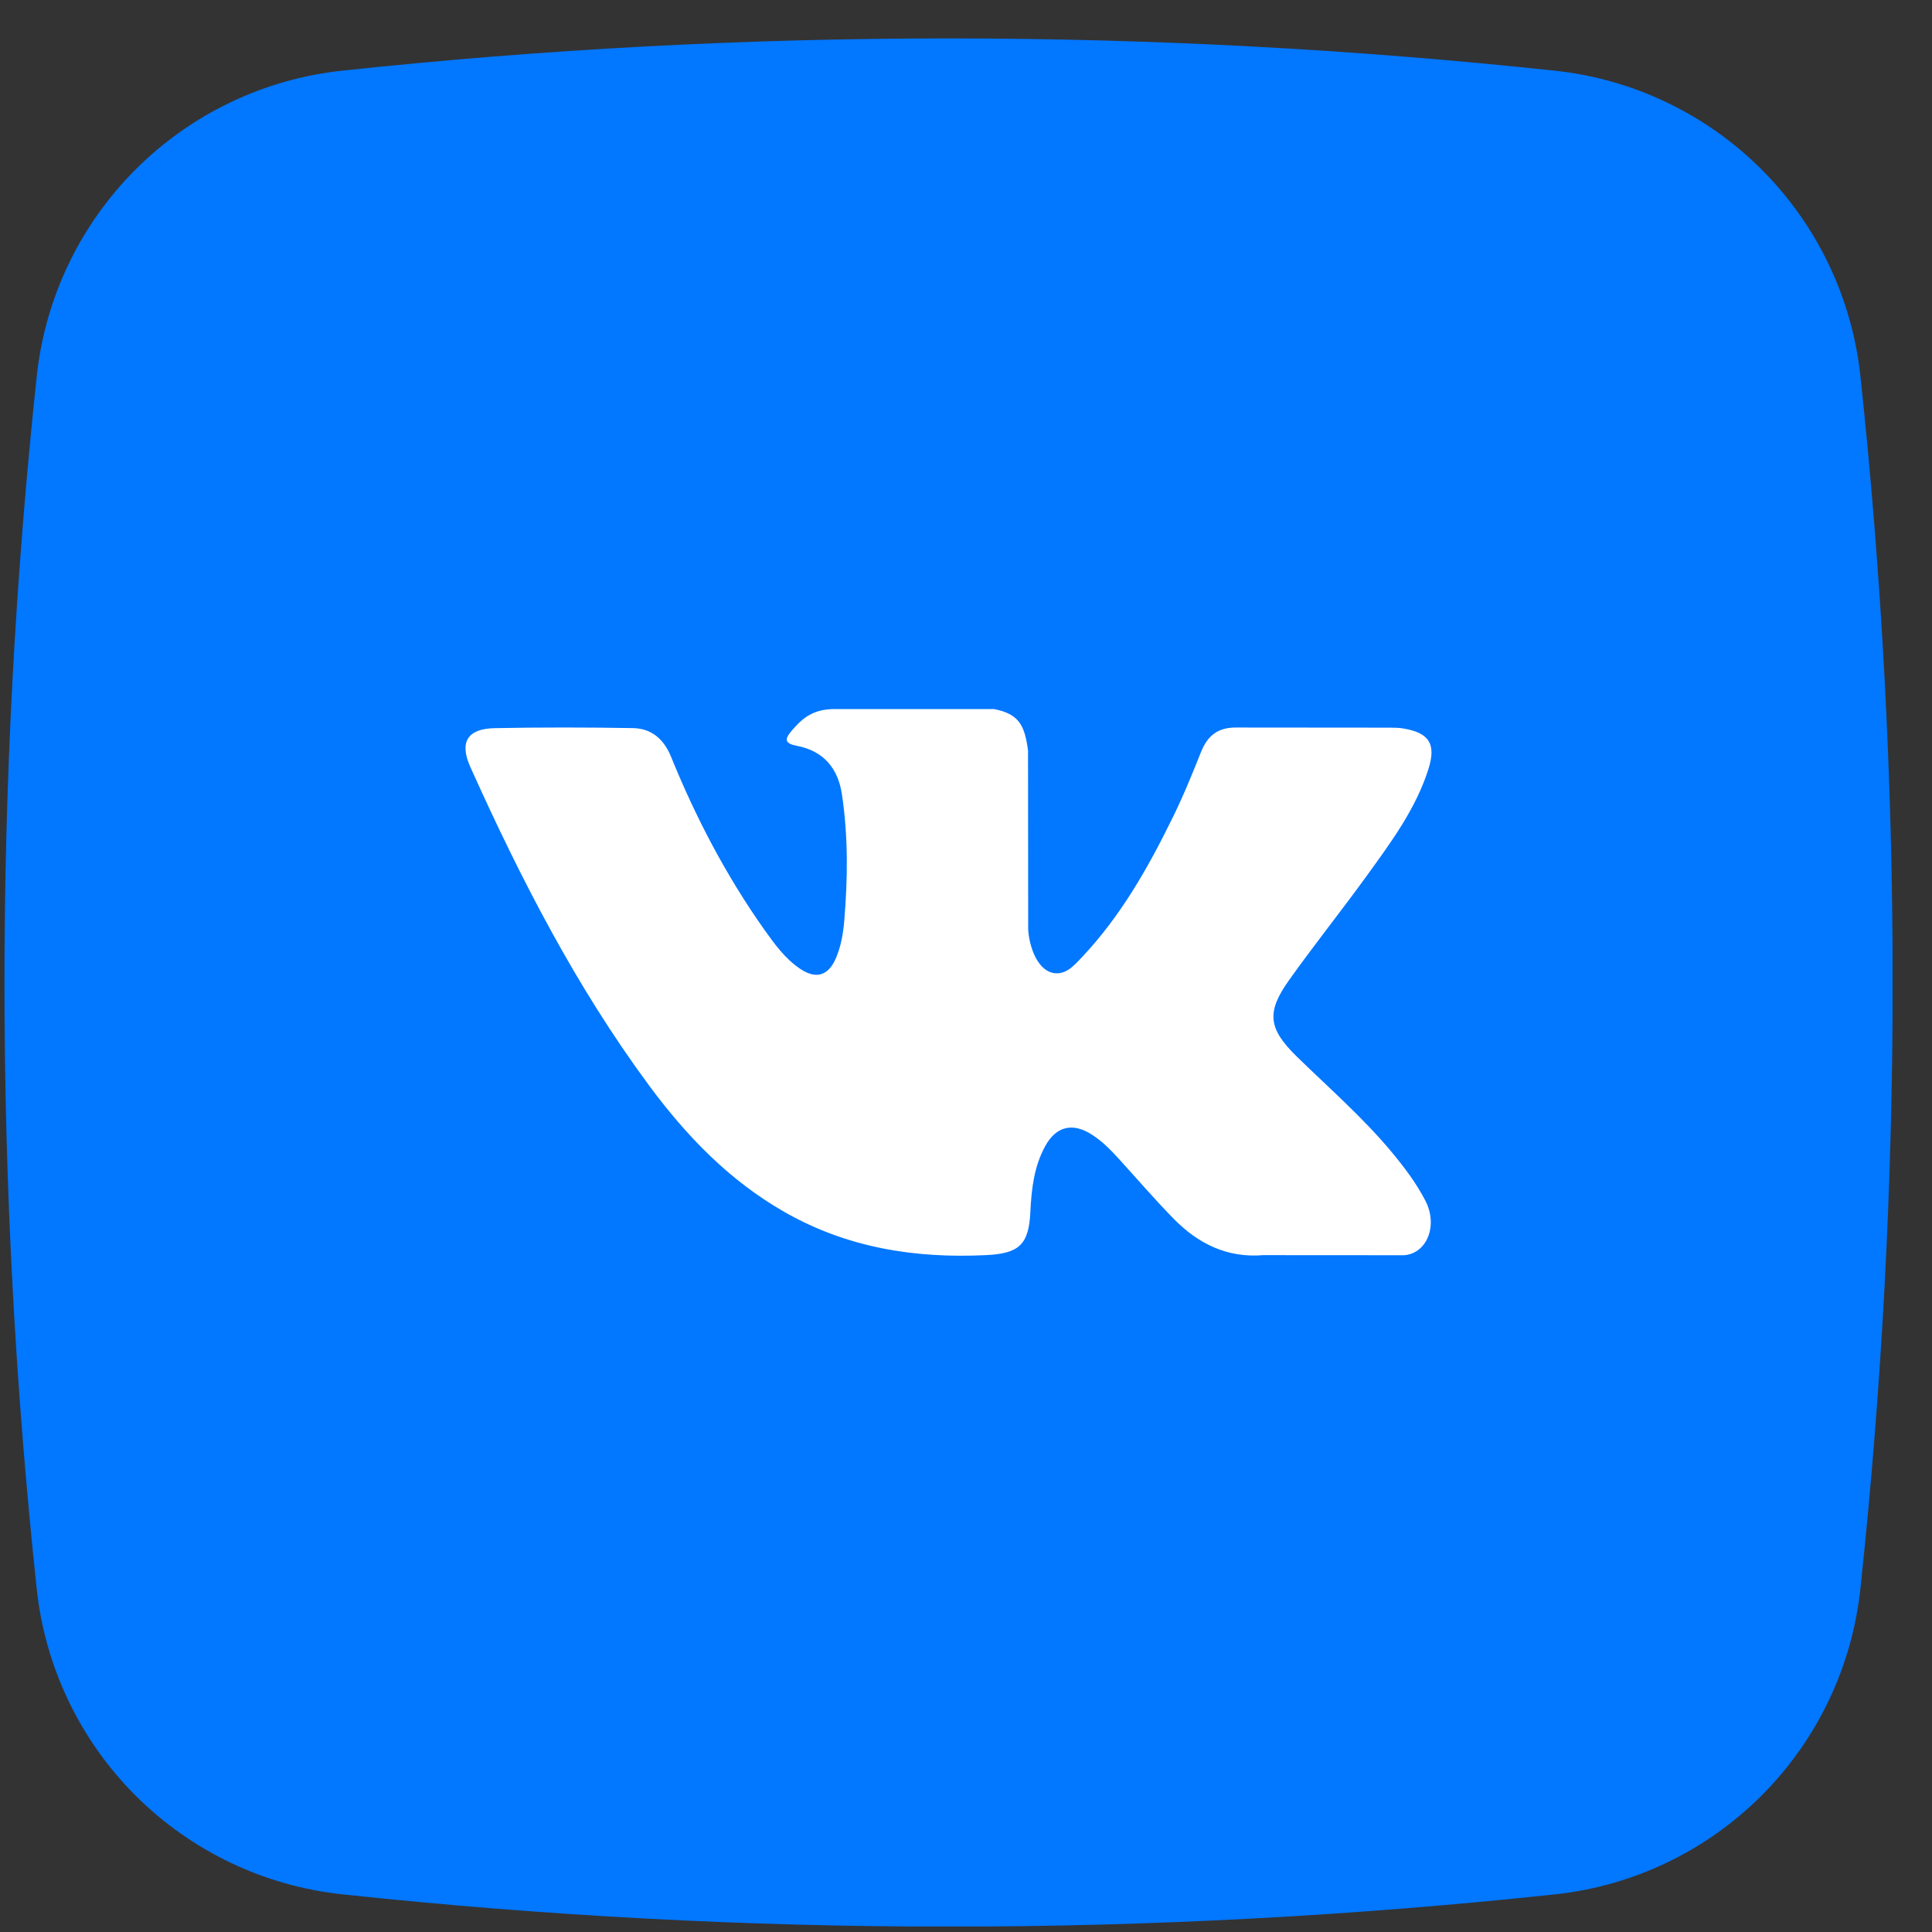
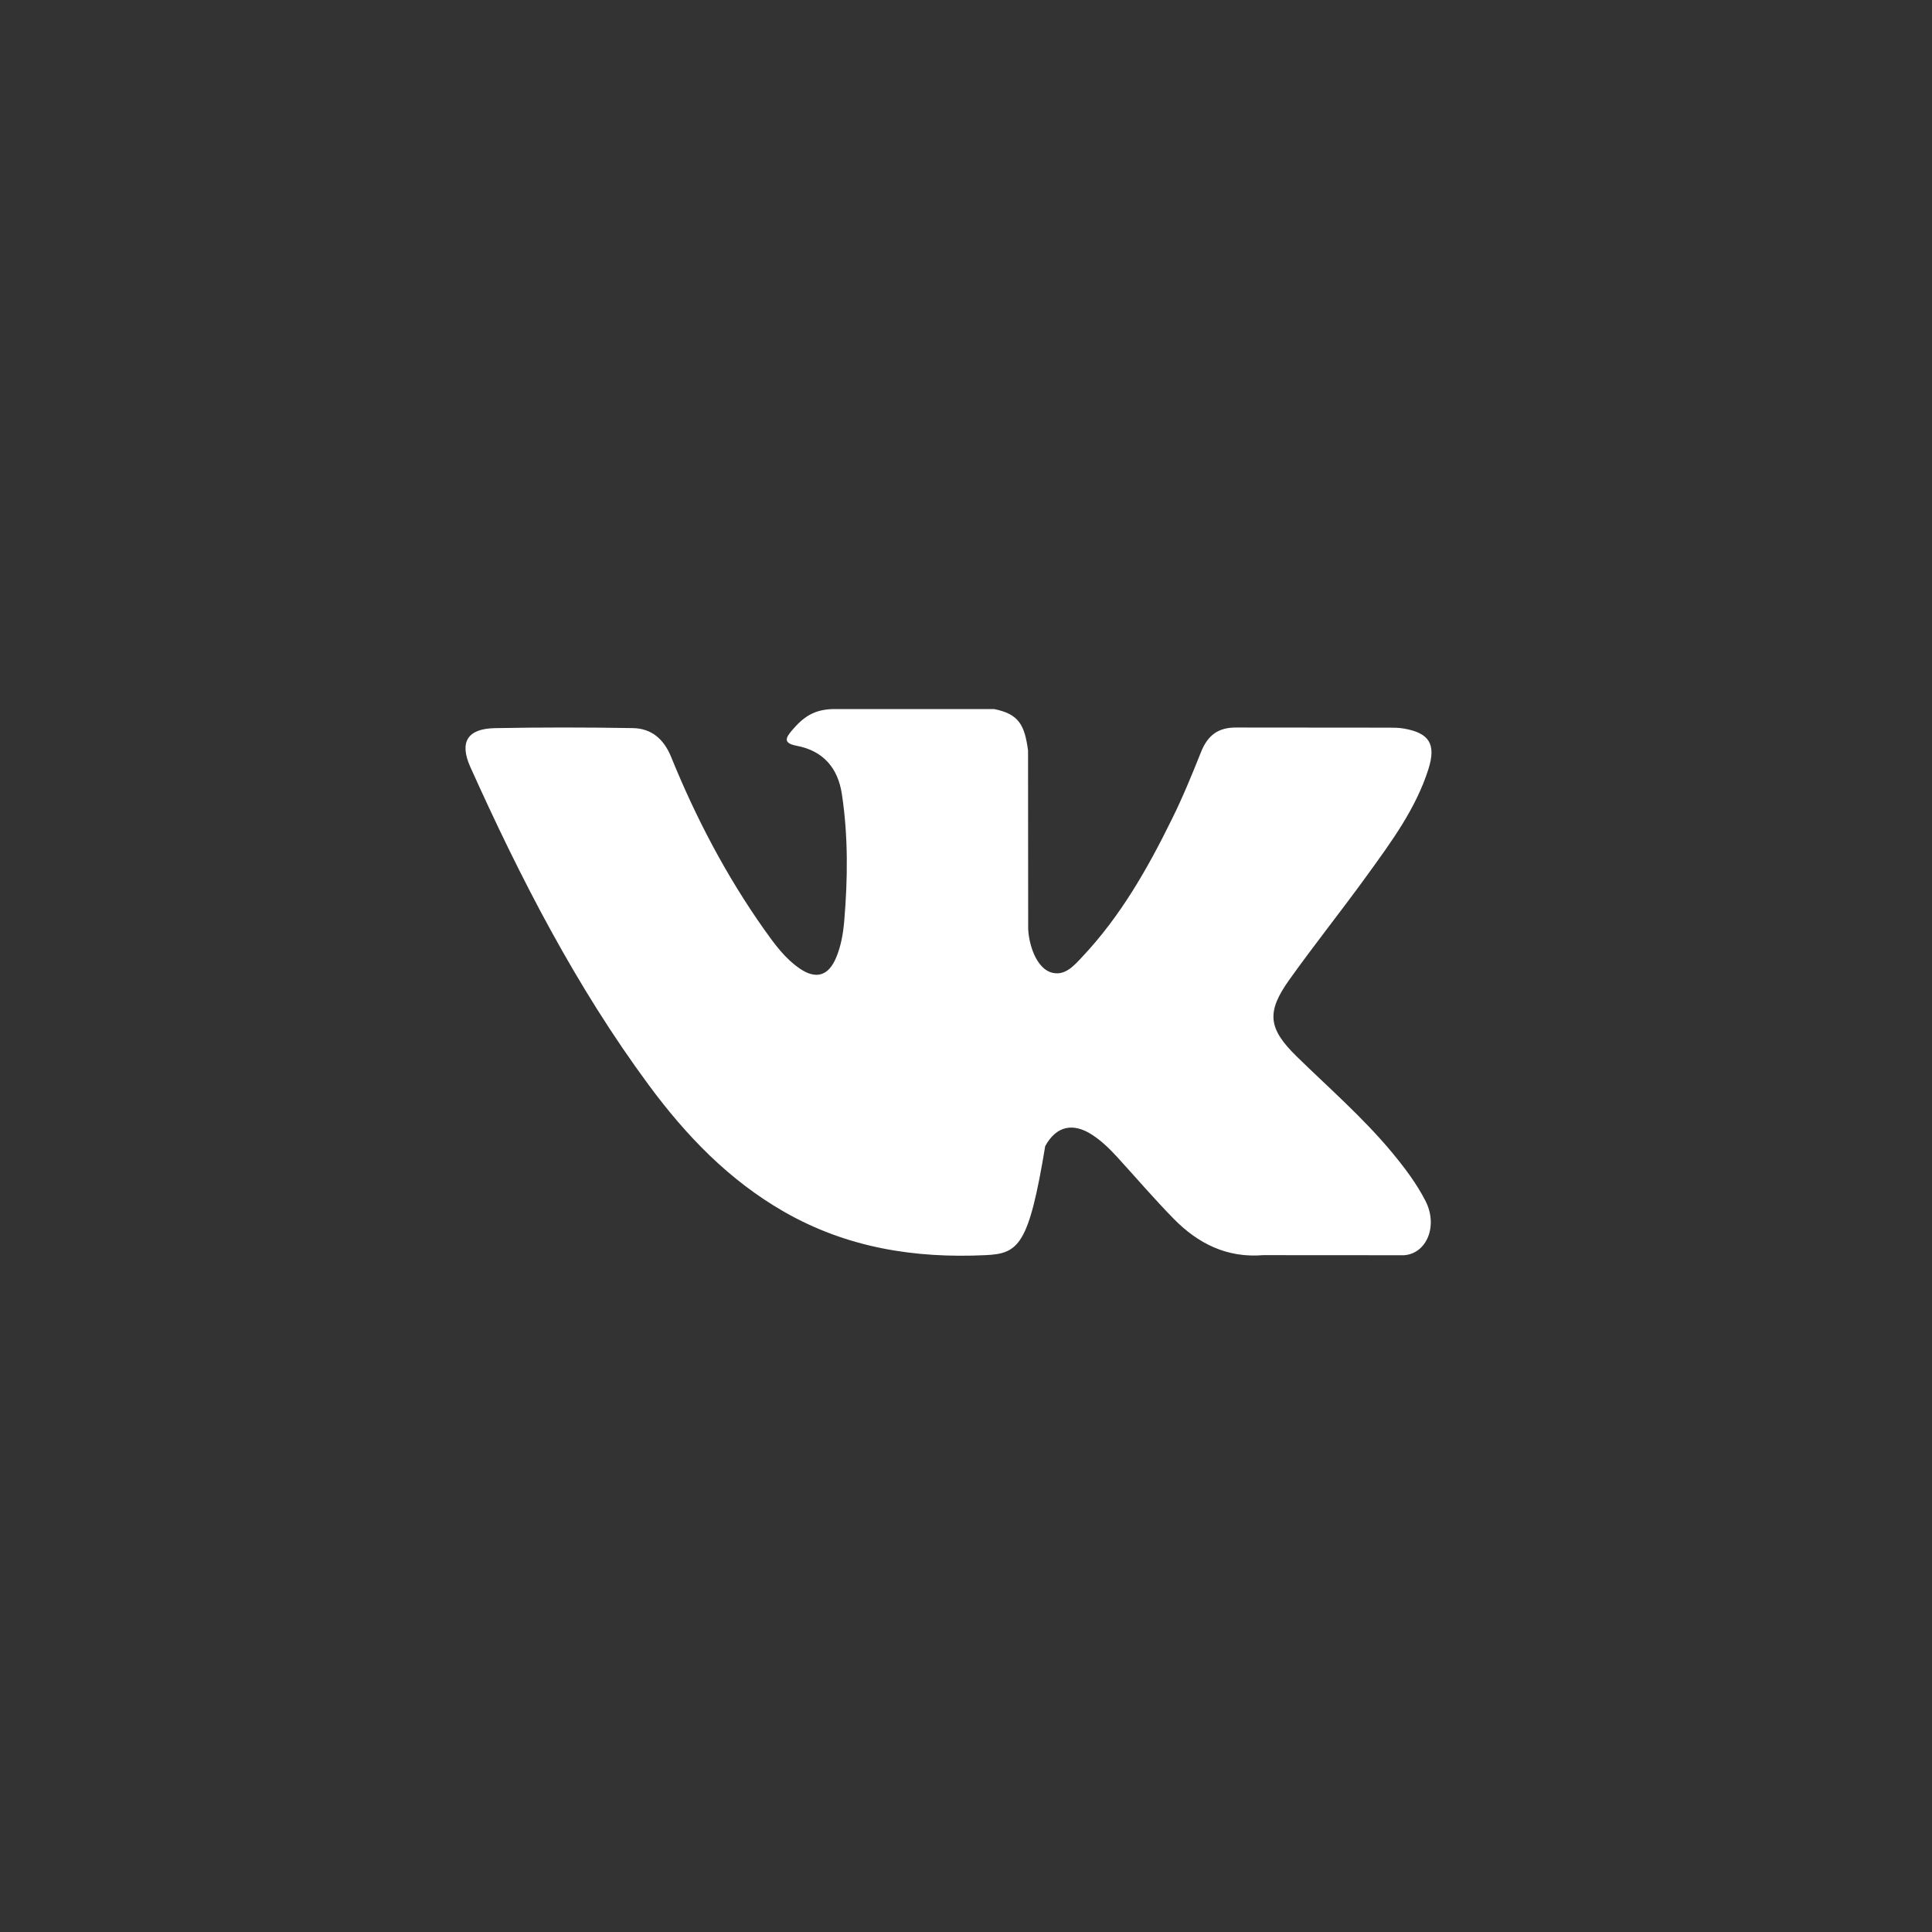
<svg xmlns="http://www.w3.org/2000/svg" width="44" height="44" viewBox="0 0 44 44" fill="none">
  <rect x="0" y="0" width="44" height="44" fill="#333333" stroke="none" />
  <g clip-path="url(#clip0_1757_14573)">
-     <path d="M35.412 43.143C26.235 44.122 16.98 44.122 7.804 43.143C6.022 42.955 4.358 42.162 3.09 40.896C1.822 39.63 1.027 37.967 0.836 36.185C-0.143 27.009 -0.143 17.754 0.836 8.577C1.024 6.795 1.817 5.132 3.084 3.864C4.35 2.596 6.012 1.8 7.794 1.609C16.971 0.63 26.225 0.63 35.402 1.609C37.184 1.797 38.848 2.591 40.116 3.857C41.384 5.123 42.179 6.786 42.37 8.567C43.349 17.744 43.349 26.999 42.37 36.175C42.182 37.957 41.388 39.621 40.122 40.889C38.856 42.157 37.194 42.953 35.412 43.143Z" fill="#0277FF" />
-     <path fill-rule="evenodd" clip-rule="evenodd" d="M29.536 24.065C30.265 24.777 31.036 25.448 31.69 26.232C31.979 26.58 32.253 26.94 32.462 27.345C32.759 27.92 32.49 28.552 31.975 28.587L28.77 28.585C27.943 28.654 27.284 28.321 26.729 27.756C26.286 27.304 25.875 26.823 25.448 26.356C25.273 26.165 25.09 25.985 24.871 25.843C24.434 25.559 24.054 25.646 23.804 26.102C23.549 26.566 23.491 27.08 23.466 27.598C23.432 28.352 23.204 28.551 22.446 28.585C20.826 28.662 19.288 28.416 17.86 27.599C16.601 26.879 15.624 25.861 14.774 24.71C13.119 22.468 11.852 20.004 10.713 17.471C10.456 16.9 10.644 16.594 11.273 16.583C12.319 16.563 13.364 16.564 14.411 16.582C14.836 16.588 15.117 16.831 15.282 17.233C15.847 18.624 16.54 19.947 17.408 21.174C17.64 21.5 17.876 21.827 18.212 22.057C18.583 22.311 18.866 22.227 19.041 21.813C19.152 21.55 19.201 21.268 19.226 20.986C19.308 20.019 19.319 19.053 19.174 18.09C19.085 17.488 18.746 17.099 18.146 16.985C17.839 16.927 17.885 16.813 18.033 16.638C18.291 16.336 18.533 16.148 19.016 16.148H22.638C23.209 16.261 23.335 16.517 23.413 17.091L23.416 21.114C23.41 21.337 23.527 21.996 23.927 22.143C24.248 22.247 24.459 21.991 24.651 21.788C25.518 20.868 26.137 19.78 26.69 18.654C26.936 18.158 27.146 17.644 27.351 17.13C27.503 16.749 27.74 16.561 28.17 16.569L31.656 16.572C31.759 16.572 31.864 16.574 31.964 16.591C32.551 16.691 32.712 16.944 32.531 17.517C32.245 18.418 31.689 19.168 31.145 19.921C30.564 20.725 29.942 21.502 29.365 22.311C28.836 23.05 28.878 23.423 29.536 24.065Z" fill="white" />
+     <path fill-rule="evenodd" clip-rule="evenodd" d="M29.536 24.065C30.265 24.777 31.036 25.448 31.69 26.232C31.979 26.58 32.253 26.94 32.462 27.345C32.759 27.92 32.49 28.552 31.975 28.587L28.77 28.585C27.943 28.654 27.284 28.321 26.729 27.756C26.286 27.304 25.875 26.823 25.448 26.356C25.273 26.165 25.09 25.985 24.871 25.843C24.434 25.559 24.054 25.646 23.804 26.102C23.432 28.352 23.204 28.551 22.446 28.585C20.826 28.662 19.288 28.416 17.86 27.599C16.601 26.879 15.624 25.861 14.774 24.71C13.119 22.468 11.852 20.004 10.713 17.471C10.456 16.9 10.644 16.594 11.273 16.583C12.319 16.563 13.364 16.564 14.411 16.582C14.836 16.588 15.117 16.831 15.282 17.233C15.847 18.624 16.54 19.947 17.408 21.174C17.64 21.5 17.876 21.827 18.212 22.057C18.583 22.311 18.866 22.227 19.041 21.813C19.152 21.55 19.201 21.268 19.226 20.986C19.308 20.019 19.319 19.053 19.174 18.09C19.085 17.488 18.746 17.099 18.146 16.985C17.839 16.927 17.885 16.813 18.033 16.638C18.291 16.336 18.533 16.148 19.016 16.148H22.638C23.209 16.261 23.335 16.517 23.413 17.091L23.416 21.114C23.41 21.337 23.527 21.996 23.927 22.143C24.248 22.247 24.459 21.991 24.651 21.788C25.518 20.868 26.137 19.78 26.69 18.654C26.936 18.158 27.146 17.644 27.351 17.13C27.503 16.749 27.74 16.561 28.17 16.569L31.656 16.572C31.759 16.572 31.864 16.574 31.964 16.591C32.551 16.691 32.712 16.944 32.531 17.517C32.245 18.418 31.689 19.168 31.145 19.921C30.564 20.725 29.942 21.502 29.365 22.311C28.836 23.05 28.878 23.423 29.536 24.065Z" fill="white" />
  </g>
  <defs>
    <clipPath id="clip0_1757_14573">
      <rect width="43" height="43" fill="white" transform="translate(0.102 0.875)" />
    </clipPath>
  </defs>
</svg>